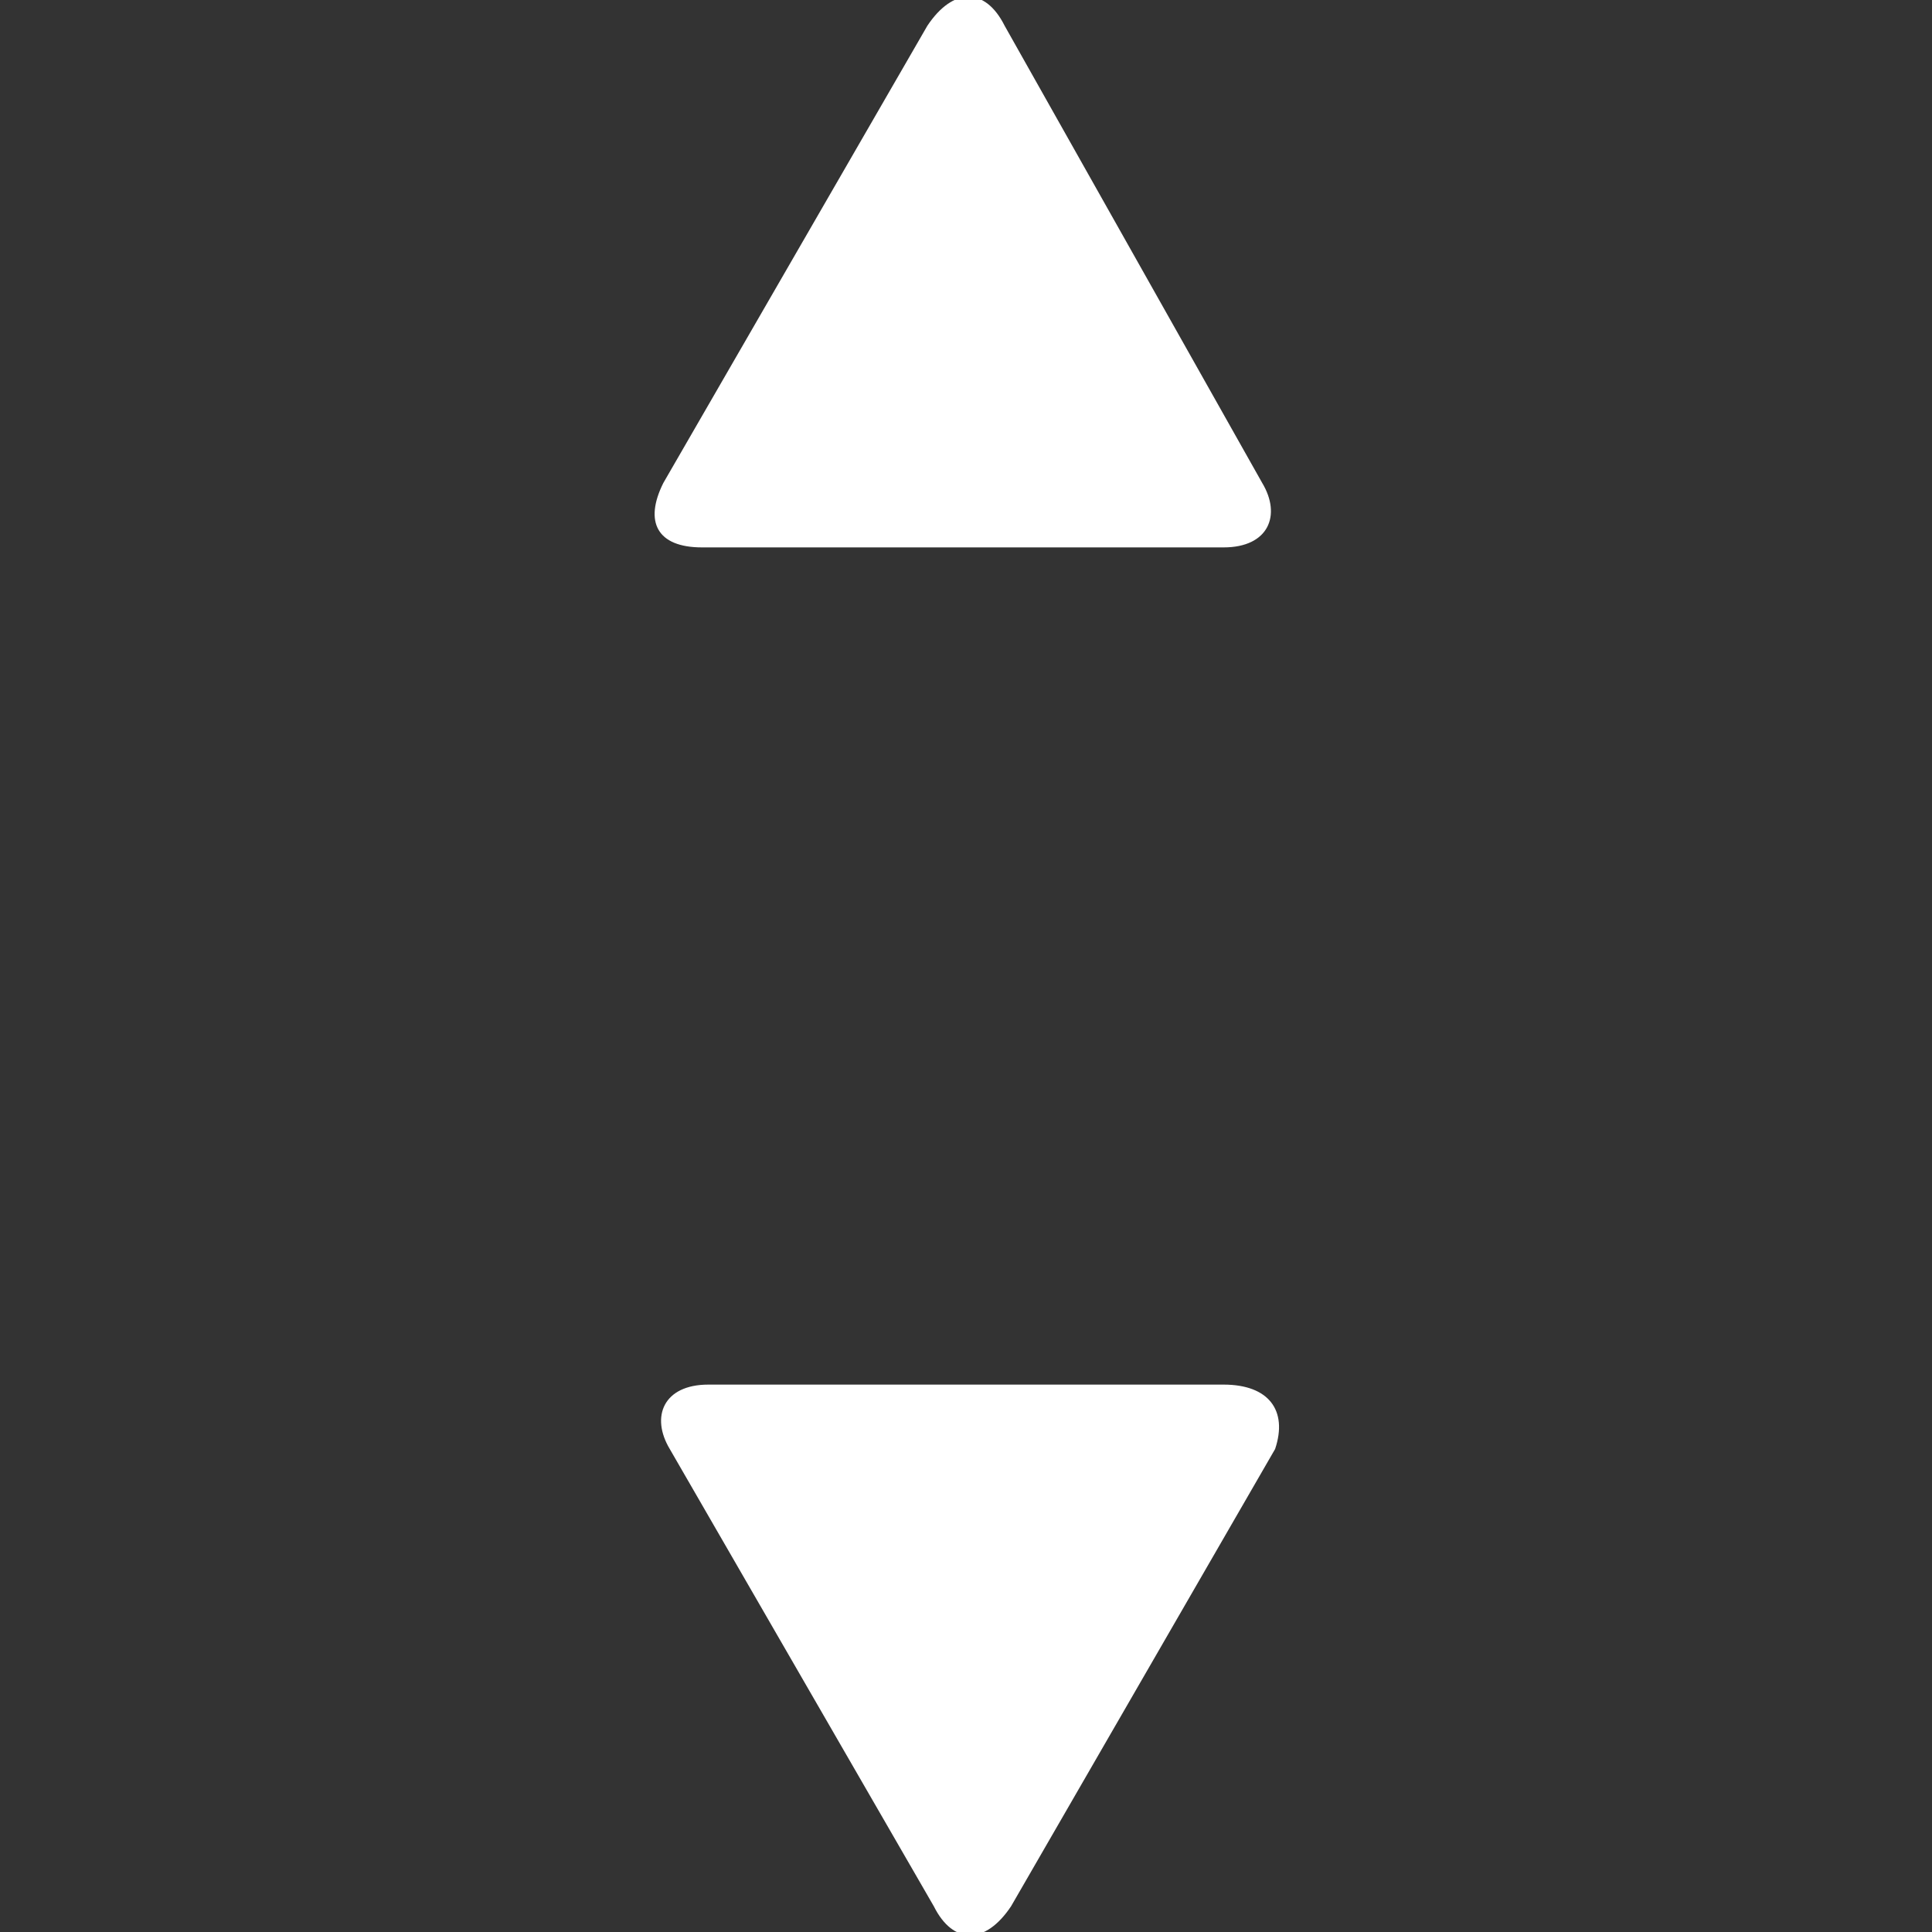
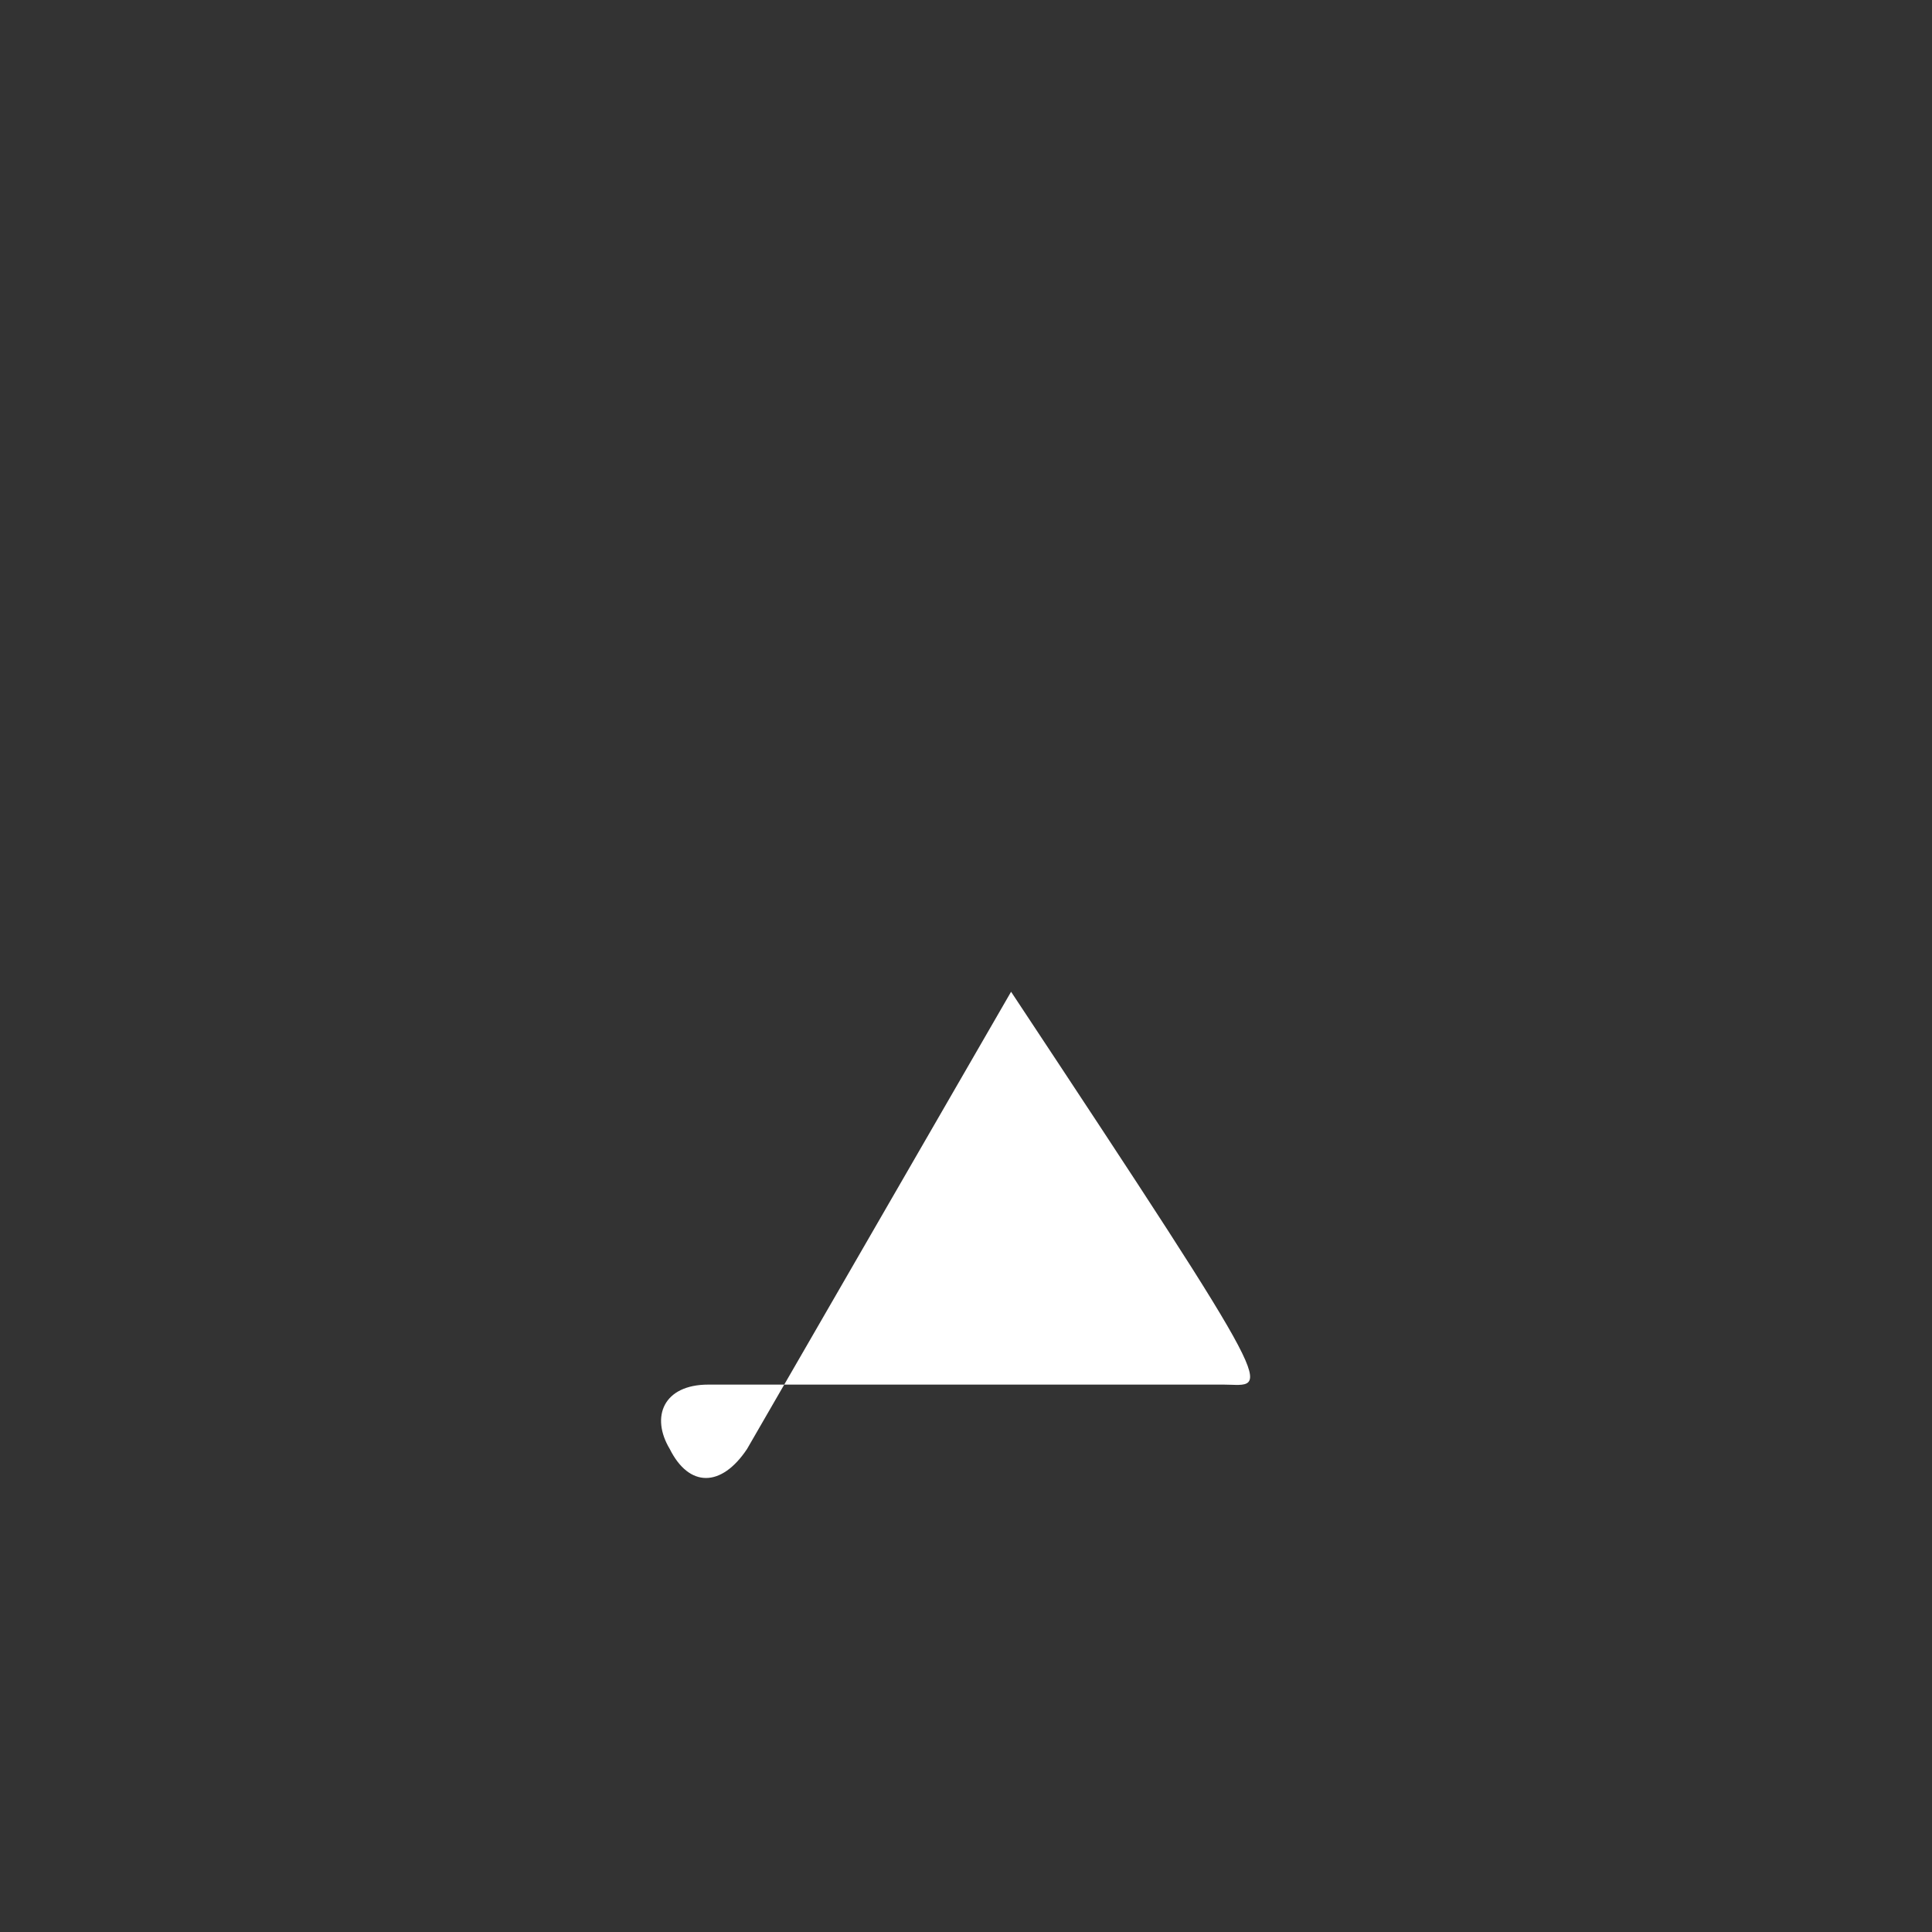
<svg xmlns="http://www.w3.org/2000/svg" version="1.1" id="Capa_1" x="0px" y="0px" width="30px" height="30px" viewBox="0 0 30 30" style="enable-background:new 0 0 30 30;" xml:space="preserve">
  <rect x="0" y="0" width="30" height="30" fill="#333333" stroke="none" />
  <style type="text/css">
	.st0{fill:#FFFFFF;}
</style>
  <g>
    <g>
-       <path class="st0" d="M19,21.5H11c-0.7,0-0.9,0.5-0.6,1l4.1,7.1c0.3,0.6,0.8,0.6,1.2,0l4.1-7.1C20,21.9,19.7,21.5,19,21.5z" />
-       <path class="st0" d="M15.6,0.4c-0.3-0.6-0.8-0.6-1.2,0l-4.1,7.1c-0.3,0.6-0.1,1,0.6,1H19c0.7,0,0.9-0.5,0.6-1L15.6,0.4z" />
+       <path class="st0" d="M19,21.5H11c-0.7,0-0.9,0.5-0.6,1c0.3,0.6,0.8,0.6,1.2,0l4.1-7.1C20,21.9,19.7,21.5,19,21.5z" />
    </g>
  </g>
</svg>